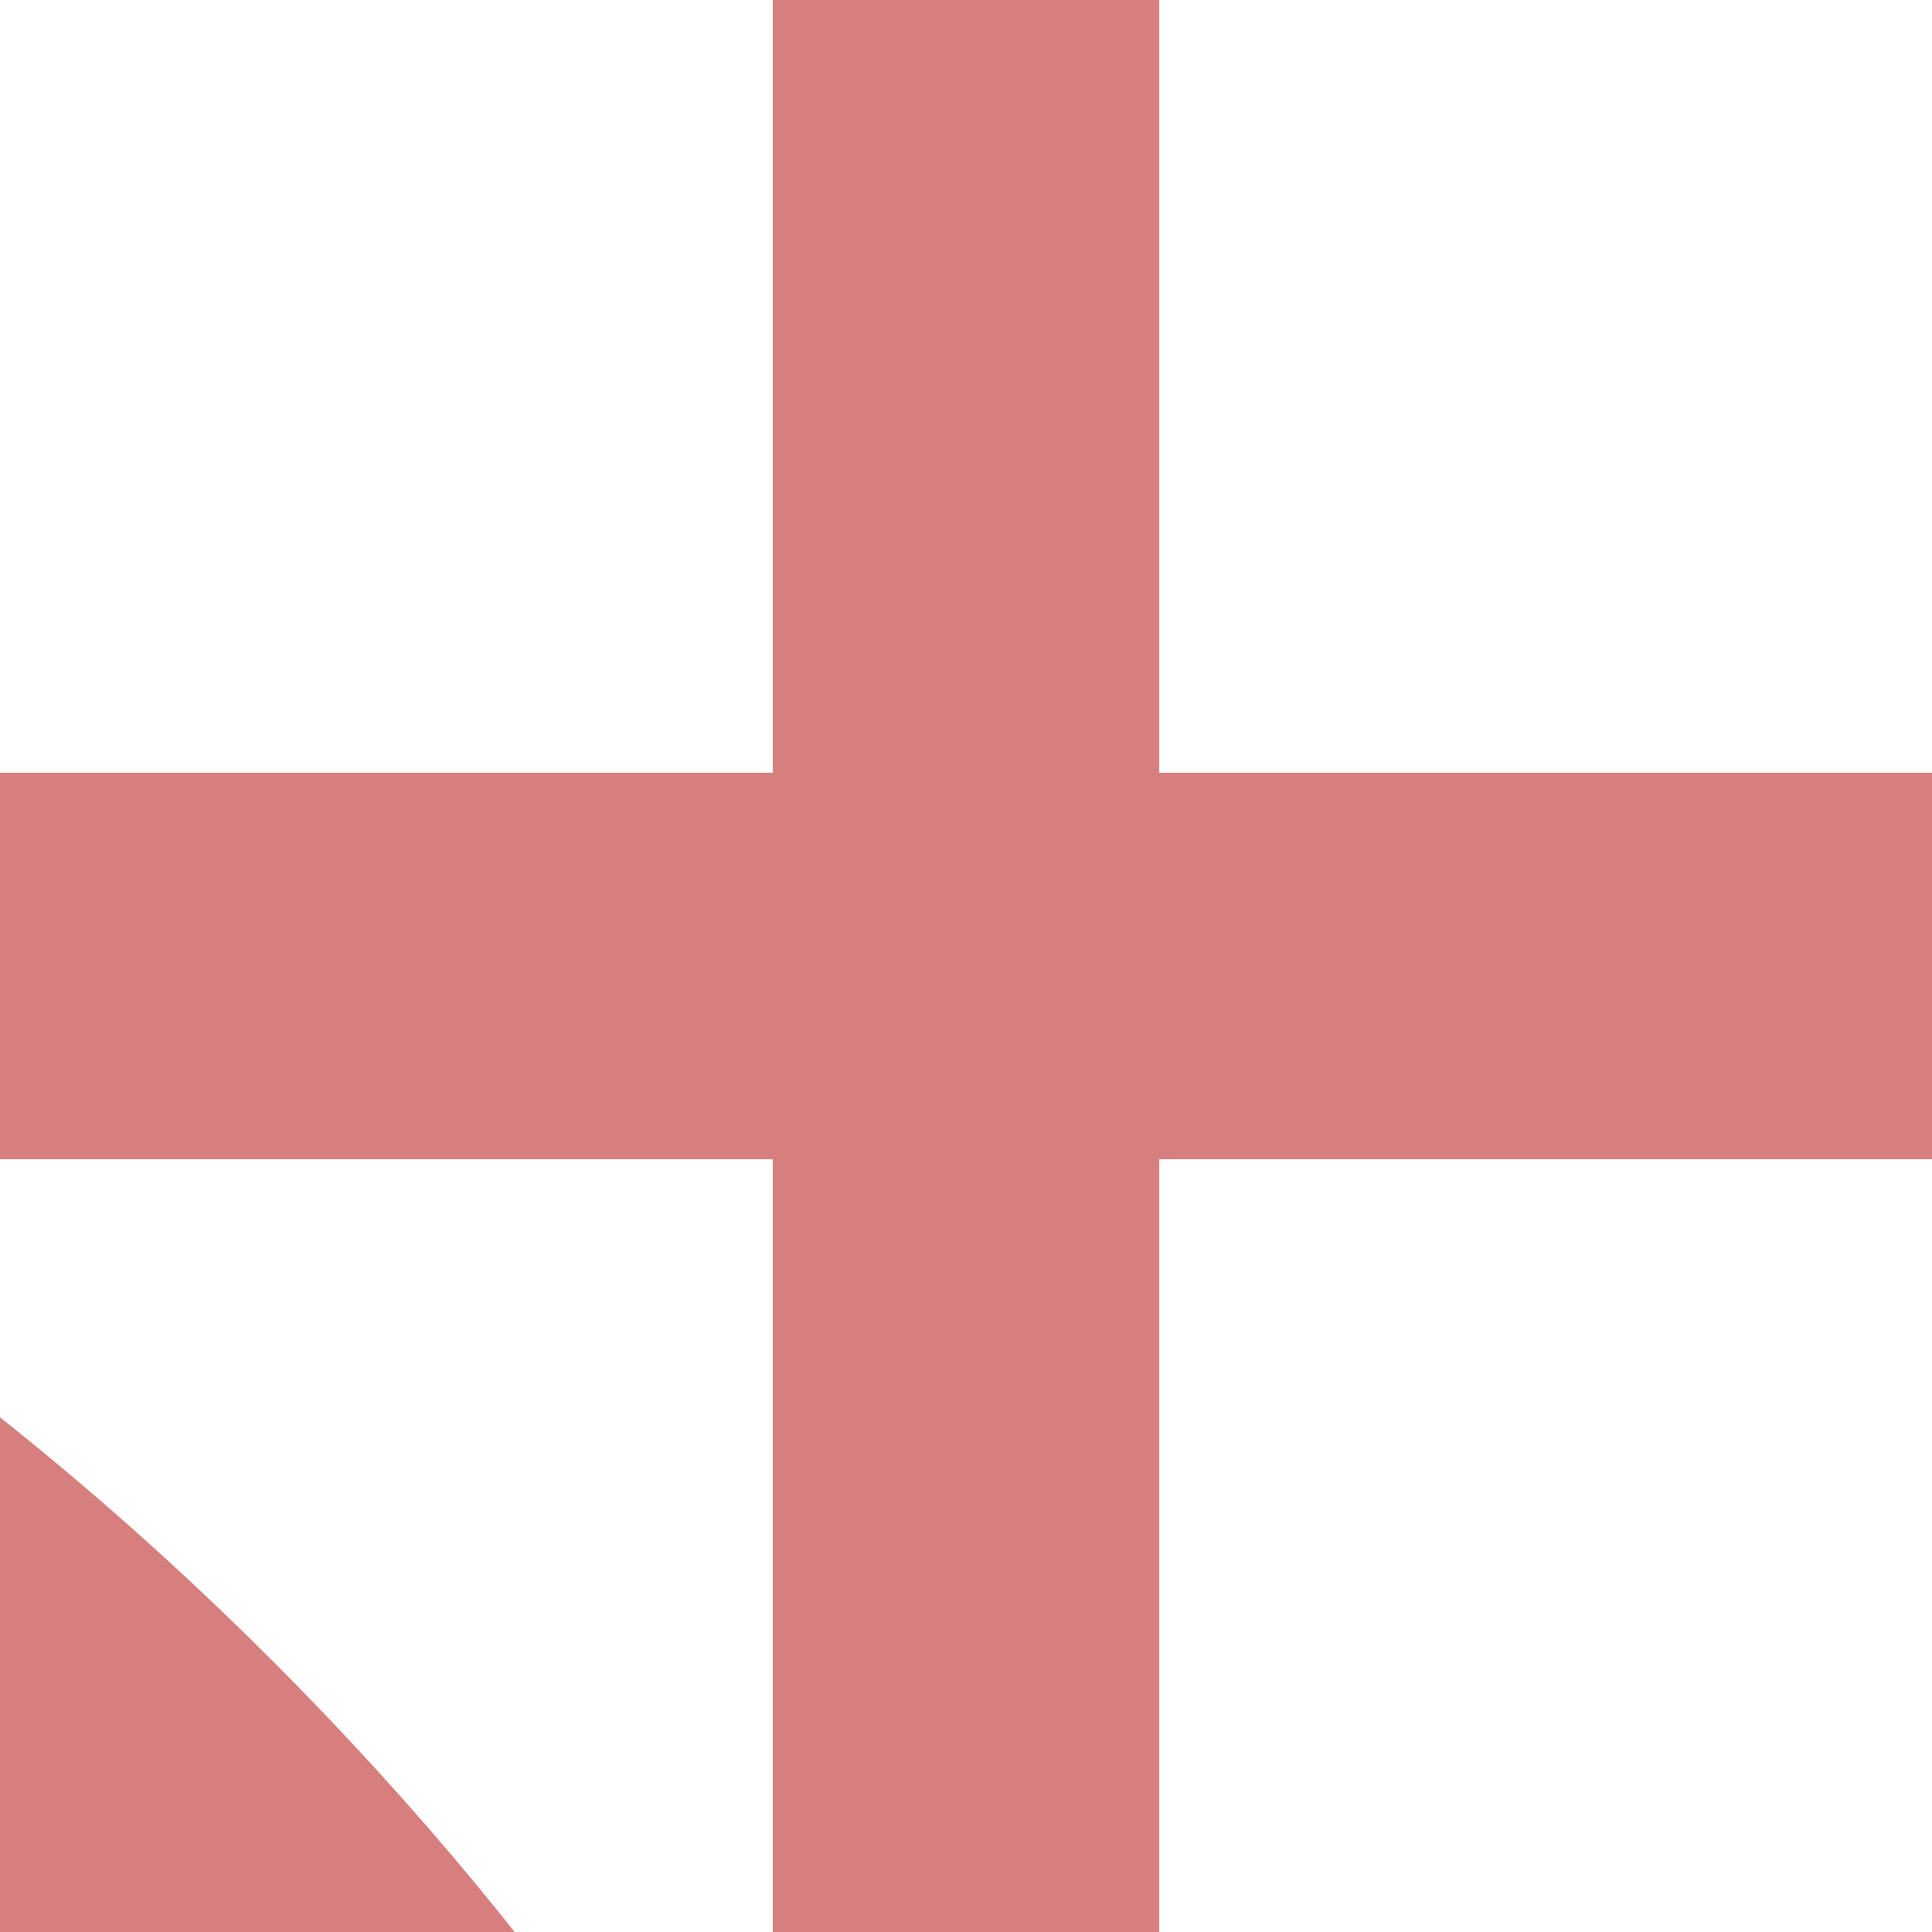
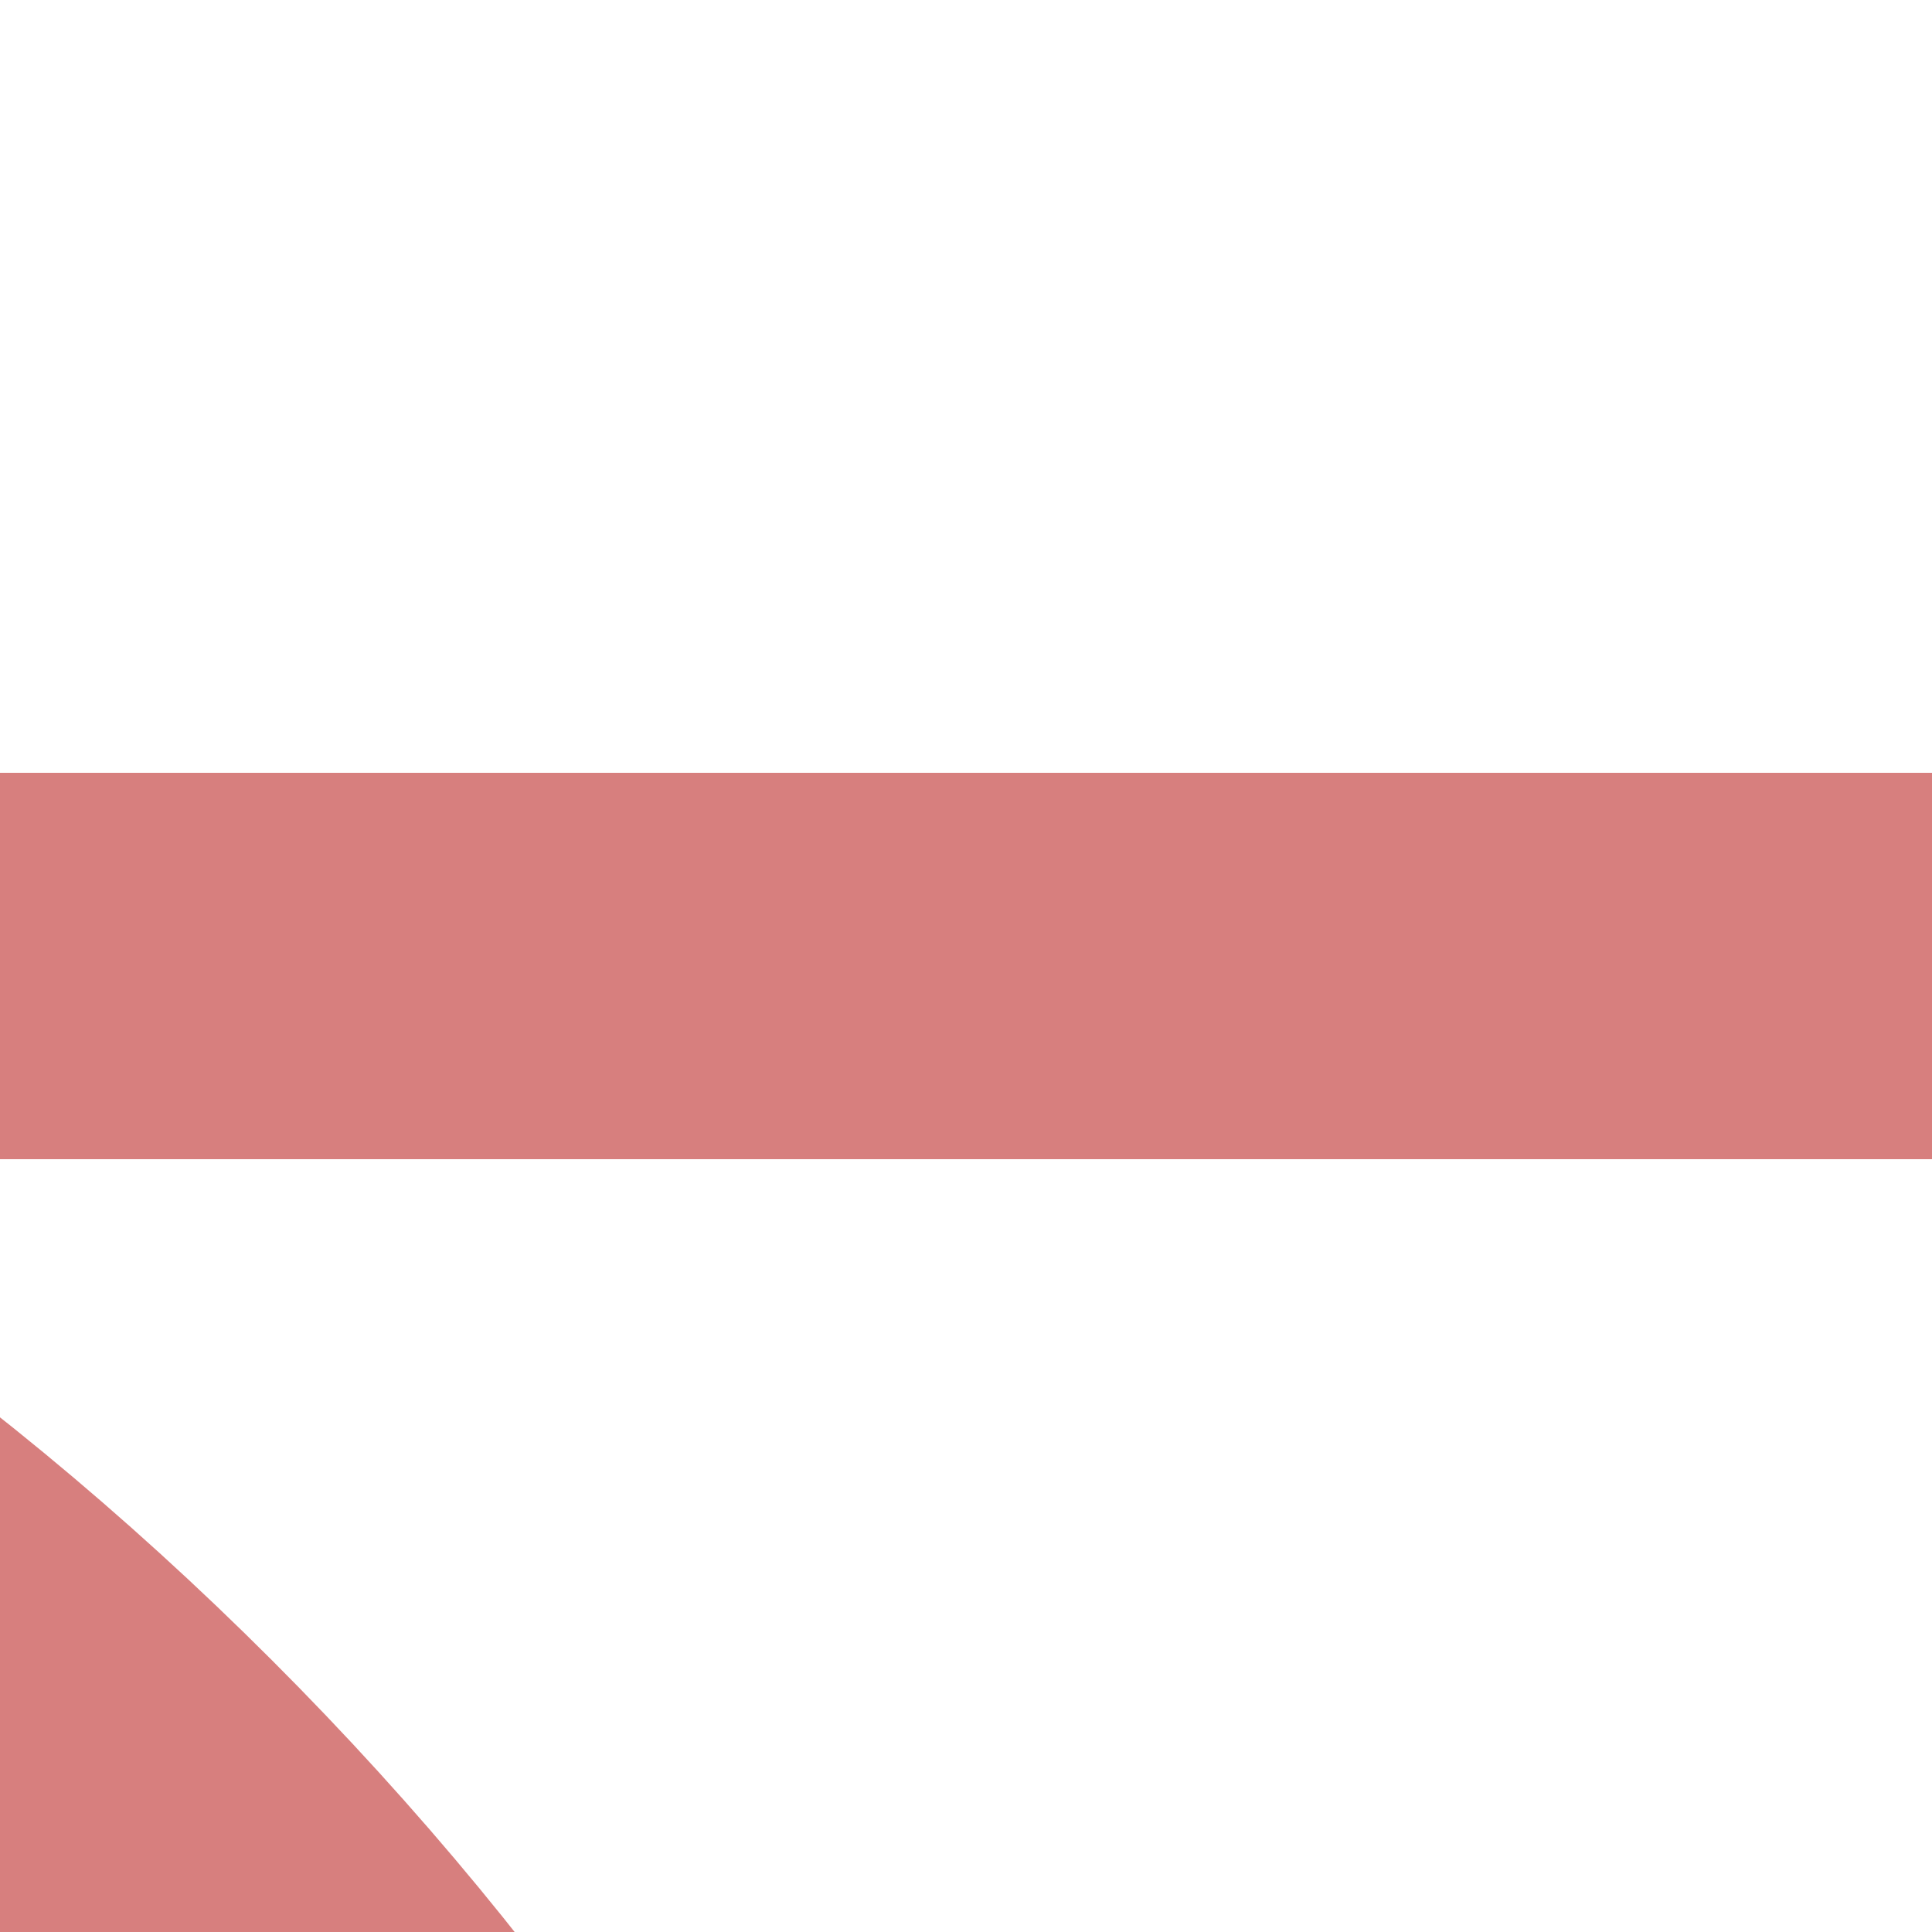
<svg xmlns="http://www.w3.org/2000/svg" width="500" height="500">
  <title>exkKRZ+xr</title>
  <g fill="none" stroke-width="100">
    <g stroke="#D77F7E">
      <path d="M 0,250 H 500" />
-       <path d="M 250,0 V 500" />
    </g>
    <g stroke="#D77F7E">
      <path d="M 250,1000 Q 250,680  35,465 T -500,250" />
    </g>
  </g>
</svg>